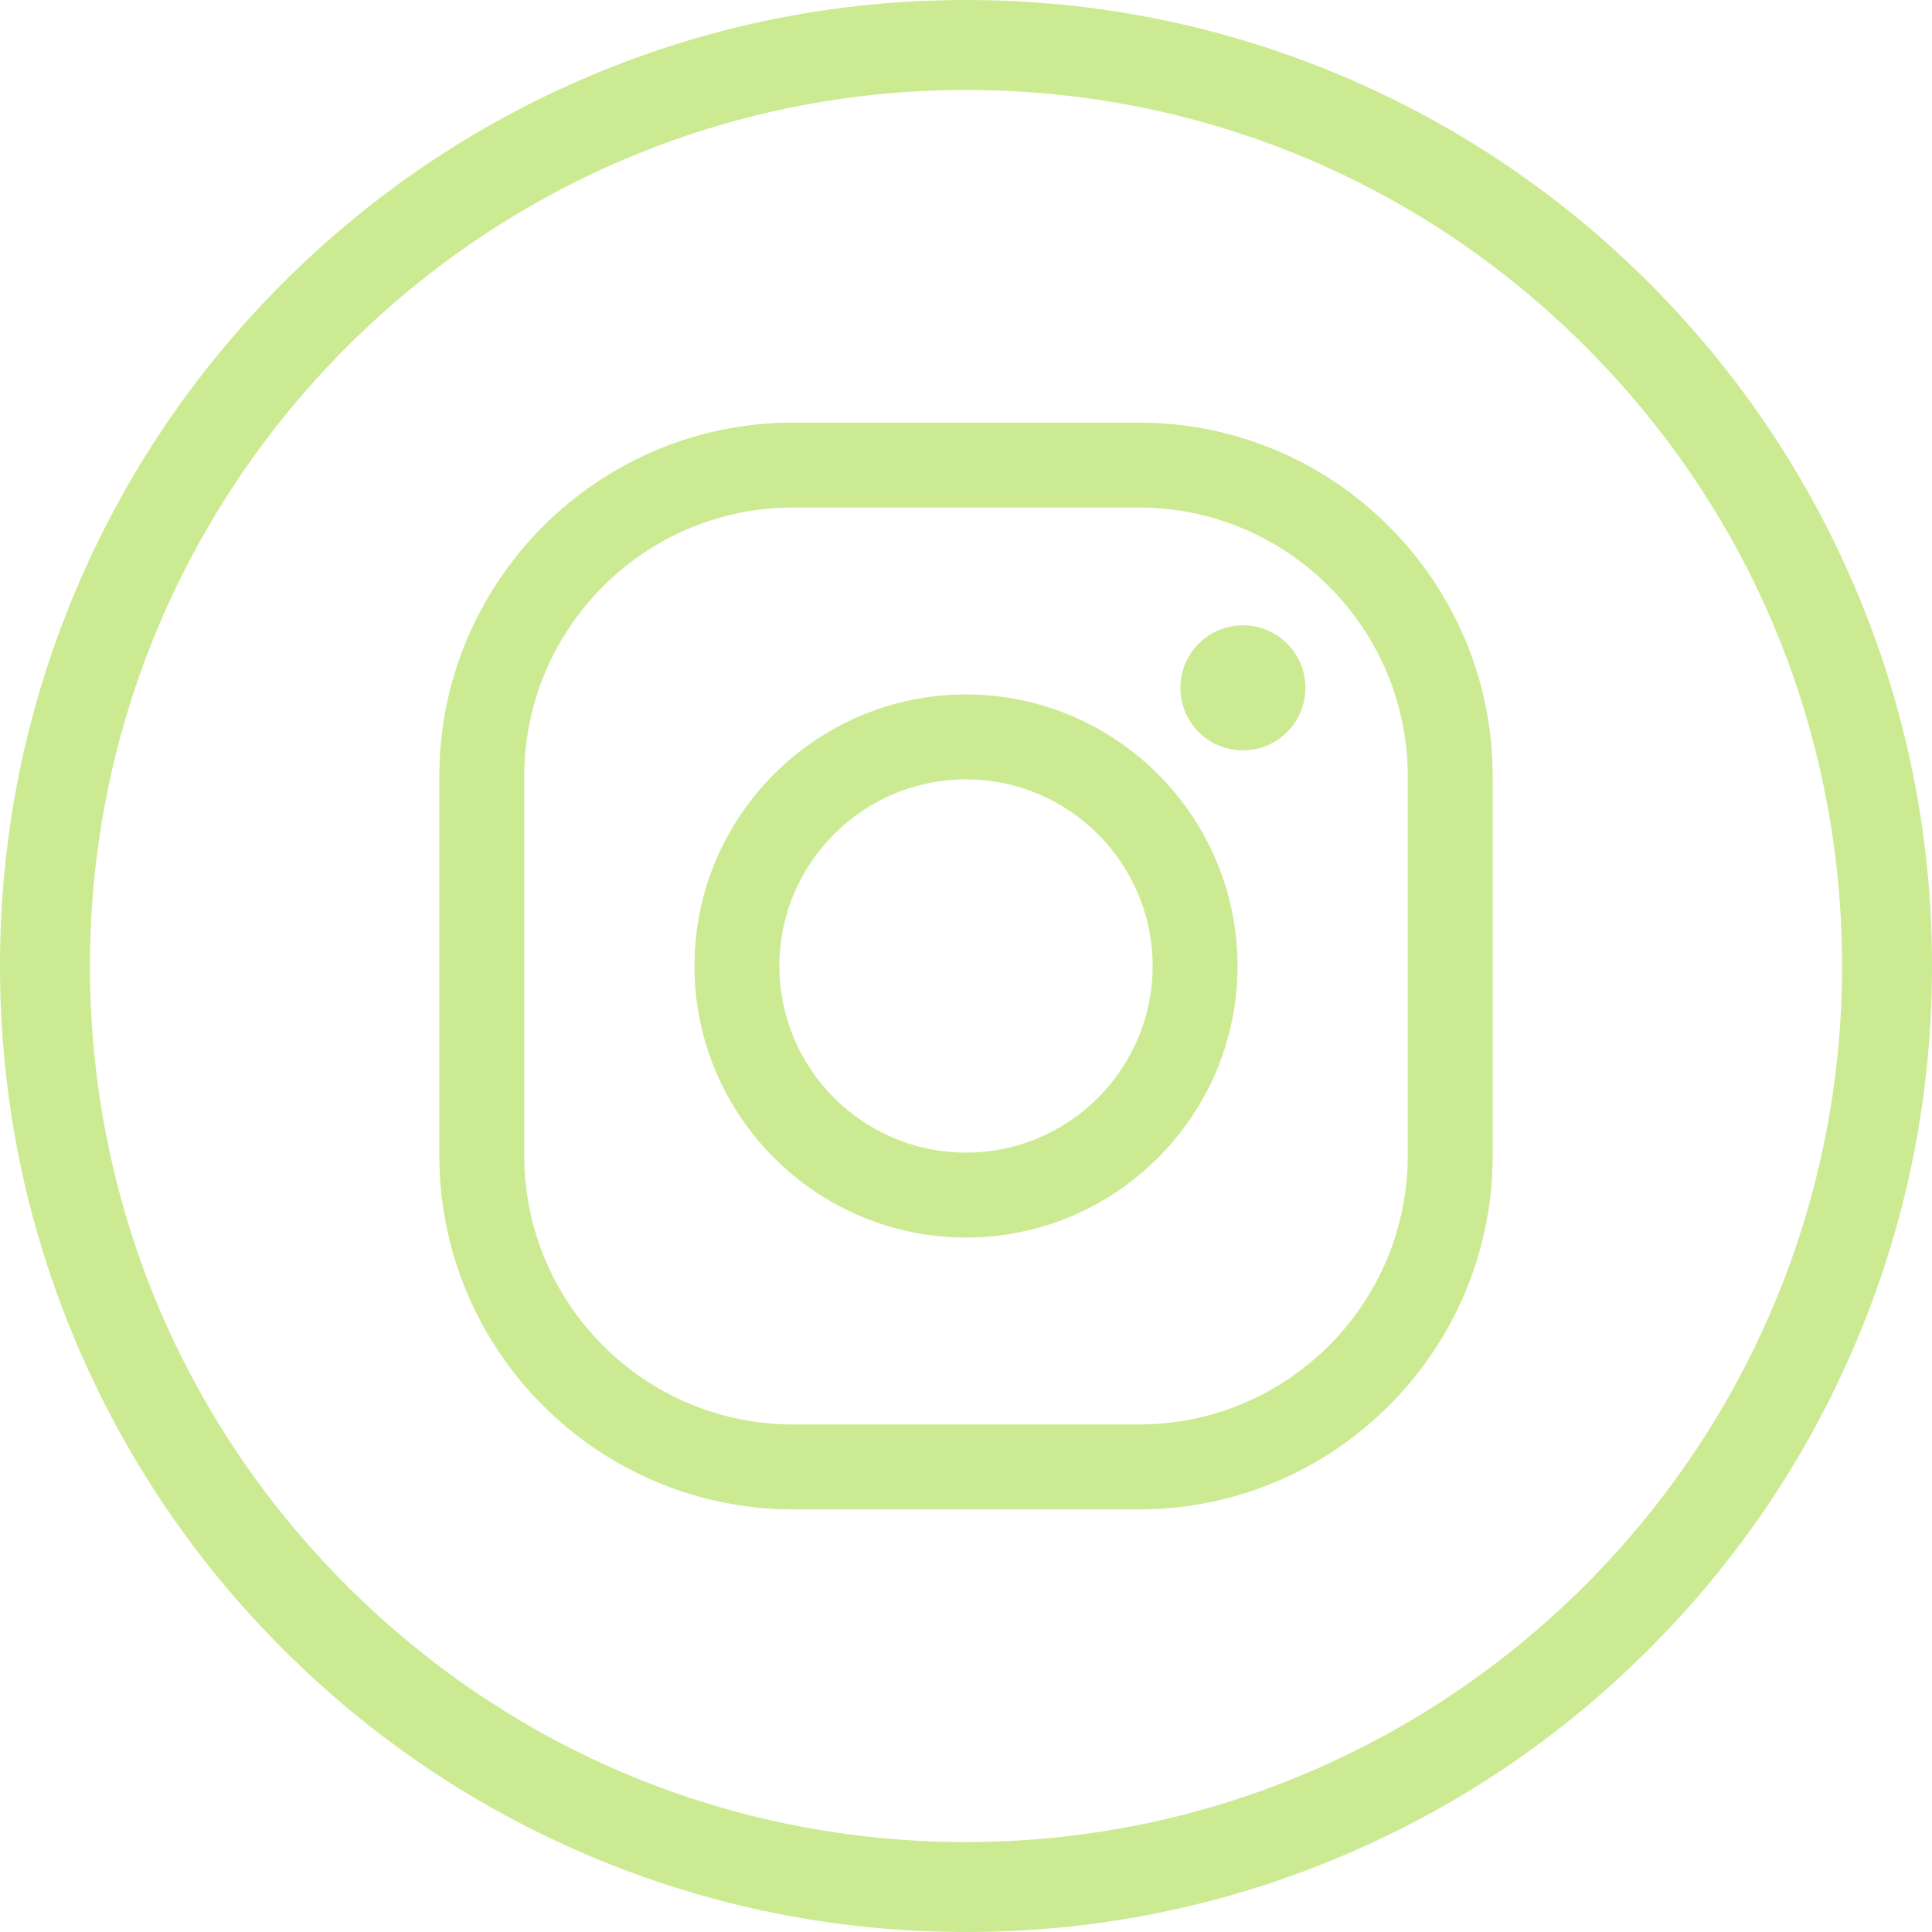
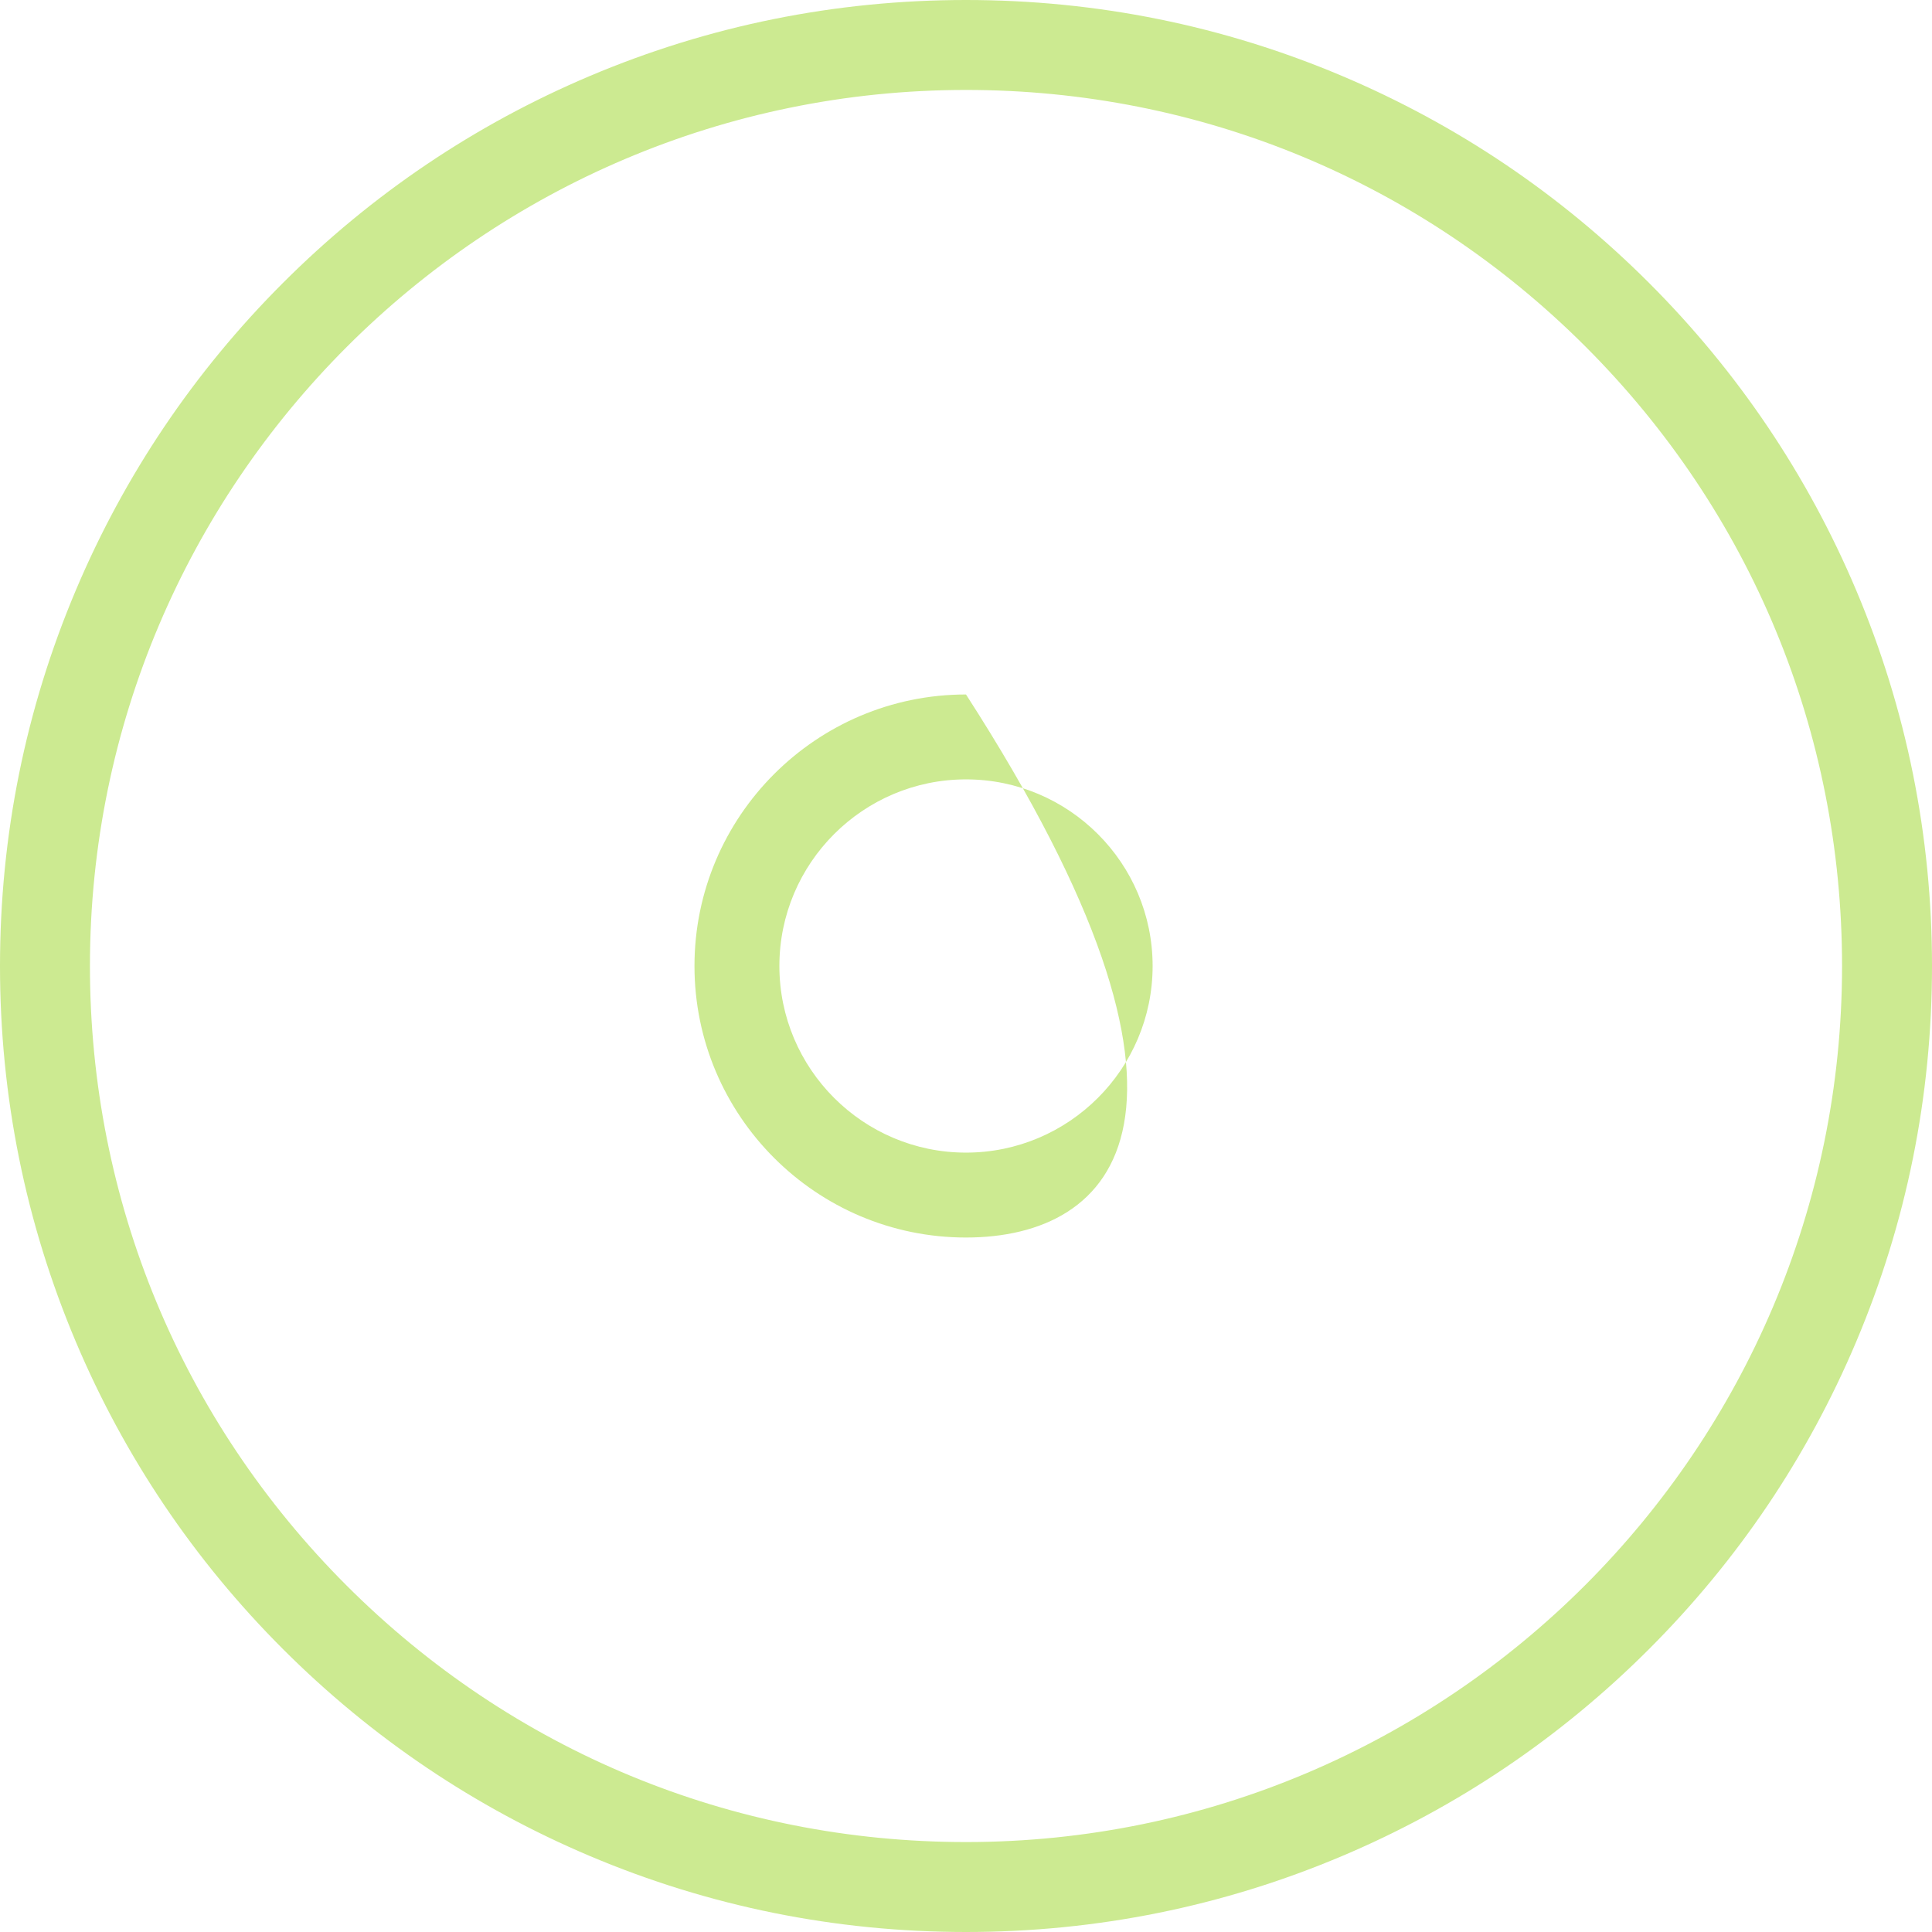
<svg xmlns="http://www.w3.org/2000/svg" enable-background="new 0 0 1024 1024" height="50px" id="Layer_1" version="1.1" viewBox="0 0 1024 1024" width="50px" xml:space="preserve">
  <g id="Background">
    <path d="M983.766,312.727c-25.785-60.972-62.694-115.728-109.705-162.744   C827.05,102.966,772.299,66.049,711.329,40.257C648.194,13.548,581.14,0.004,512,0c-69.104,0-136.155,13.54-199.289,40.243   c-60.969,25.787-115.721,62.699-162.735,109.71c-47.014,47.011-83.929,101.761-109.72,162.728   C13.548,375.814,0.004,442.865,0,511.97c-0.004,69.109,13.533,136.165,40.234,199.304   c25.785,60.973,62.696,115.728,109.707,162.743c47.011,47.018,101.762,83.935,162.732,109.727   c63.136,26.708,130.19,40.253,199.323,40.257h0.009c69.104,0,136.153-13.54,199.288-40.243   c60.969-25.787,115.72-62.699,162.733-109.709c47.013-47.01,83.929-101.76,109.72-162.728   c26.708-63.134,40.251-130.186,40.255-199.29C1024.004,442.921,1010.467,375.866,983.766,312.727z M512.004,976.328h-0.03   c-124.026-0.007-240.627-48.313-328.323-136.019C95.957,752.604,47.665,635.999,47.672,511.973   c0.015-256.016,208.312-464.3,464.356-464.3c124.026,0.007,240.626,48.312,328.32,136.017   c87.695,87.706,135.986,204.311,135.979,328.337C976.313,768.043,768.018,976.328,512.004,976.328z" fill="#ccea91" />
  </g>
  <g id="Instagram">
-     <circle cx="658.765" cy="364.563" fill="#ccea91" r="33.136" />
-     <path d="M512,655.912c-79.354,0-143.912-64.56-143.912-143.912c0-79.354,64.559-143.912,143.912-143.912   S655.913,432.647,655.913,512C655.913,591.354,591.354,655.912,512,655.912z M512,413.088c-54.54,0-98.912,44.372-98.912,98.912   S457.46,610.912,512,610.912c54.541,0,98.913-44.372,98.913-98.912S566.541,413.088,512,413.088z" fill="#ccea91" />
-     <path d="M603.643,800.006H420.358c-103.389,0-187.5-84.112-187.5-187.5V411.495c0-103.388,84.112-187.5,187.5-187.5   h183.283c103.389,0,187.5,84.112,187.5,187.5v201.011C791.143,715.894,707.03,800.006,603.643,800.006z M420.358,268.995   c-78.575,0-142.5,63.925-142.5,142.5v201.011c0,78.575,63.925,142.5,142.5,142.5h183.283c78.575,0,142.5-63.925,142.5-142.5   V411.495c0-78.575-63.925-142.5-142.5-142.5H420.358z" fill="#ccea91" />
+     <path d="M512,655.912c-79.354,0-143.912-64.56-143.912-143.912c0-79.354,64.559-143.912,143.912-143.912   C655.913,591.354,591.354,655.912,512,655.912z M512,413.088c-54.54,0-98.912,44.372-98.912,98.912   S457.46,610.912,512,610.912c54.541,0,98.913-44.372,98.913-98.912S566.541,413.088,512,413.088z" fill="#ccea91" />
  </g>
</svg>